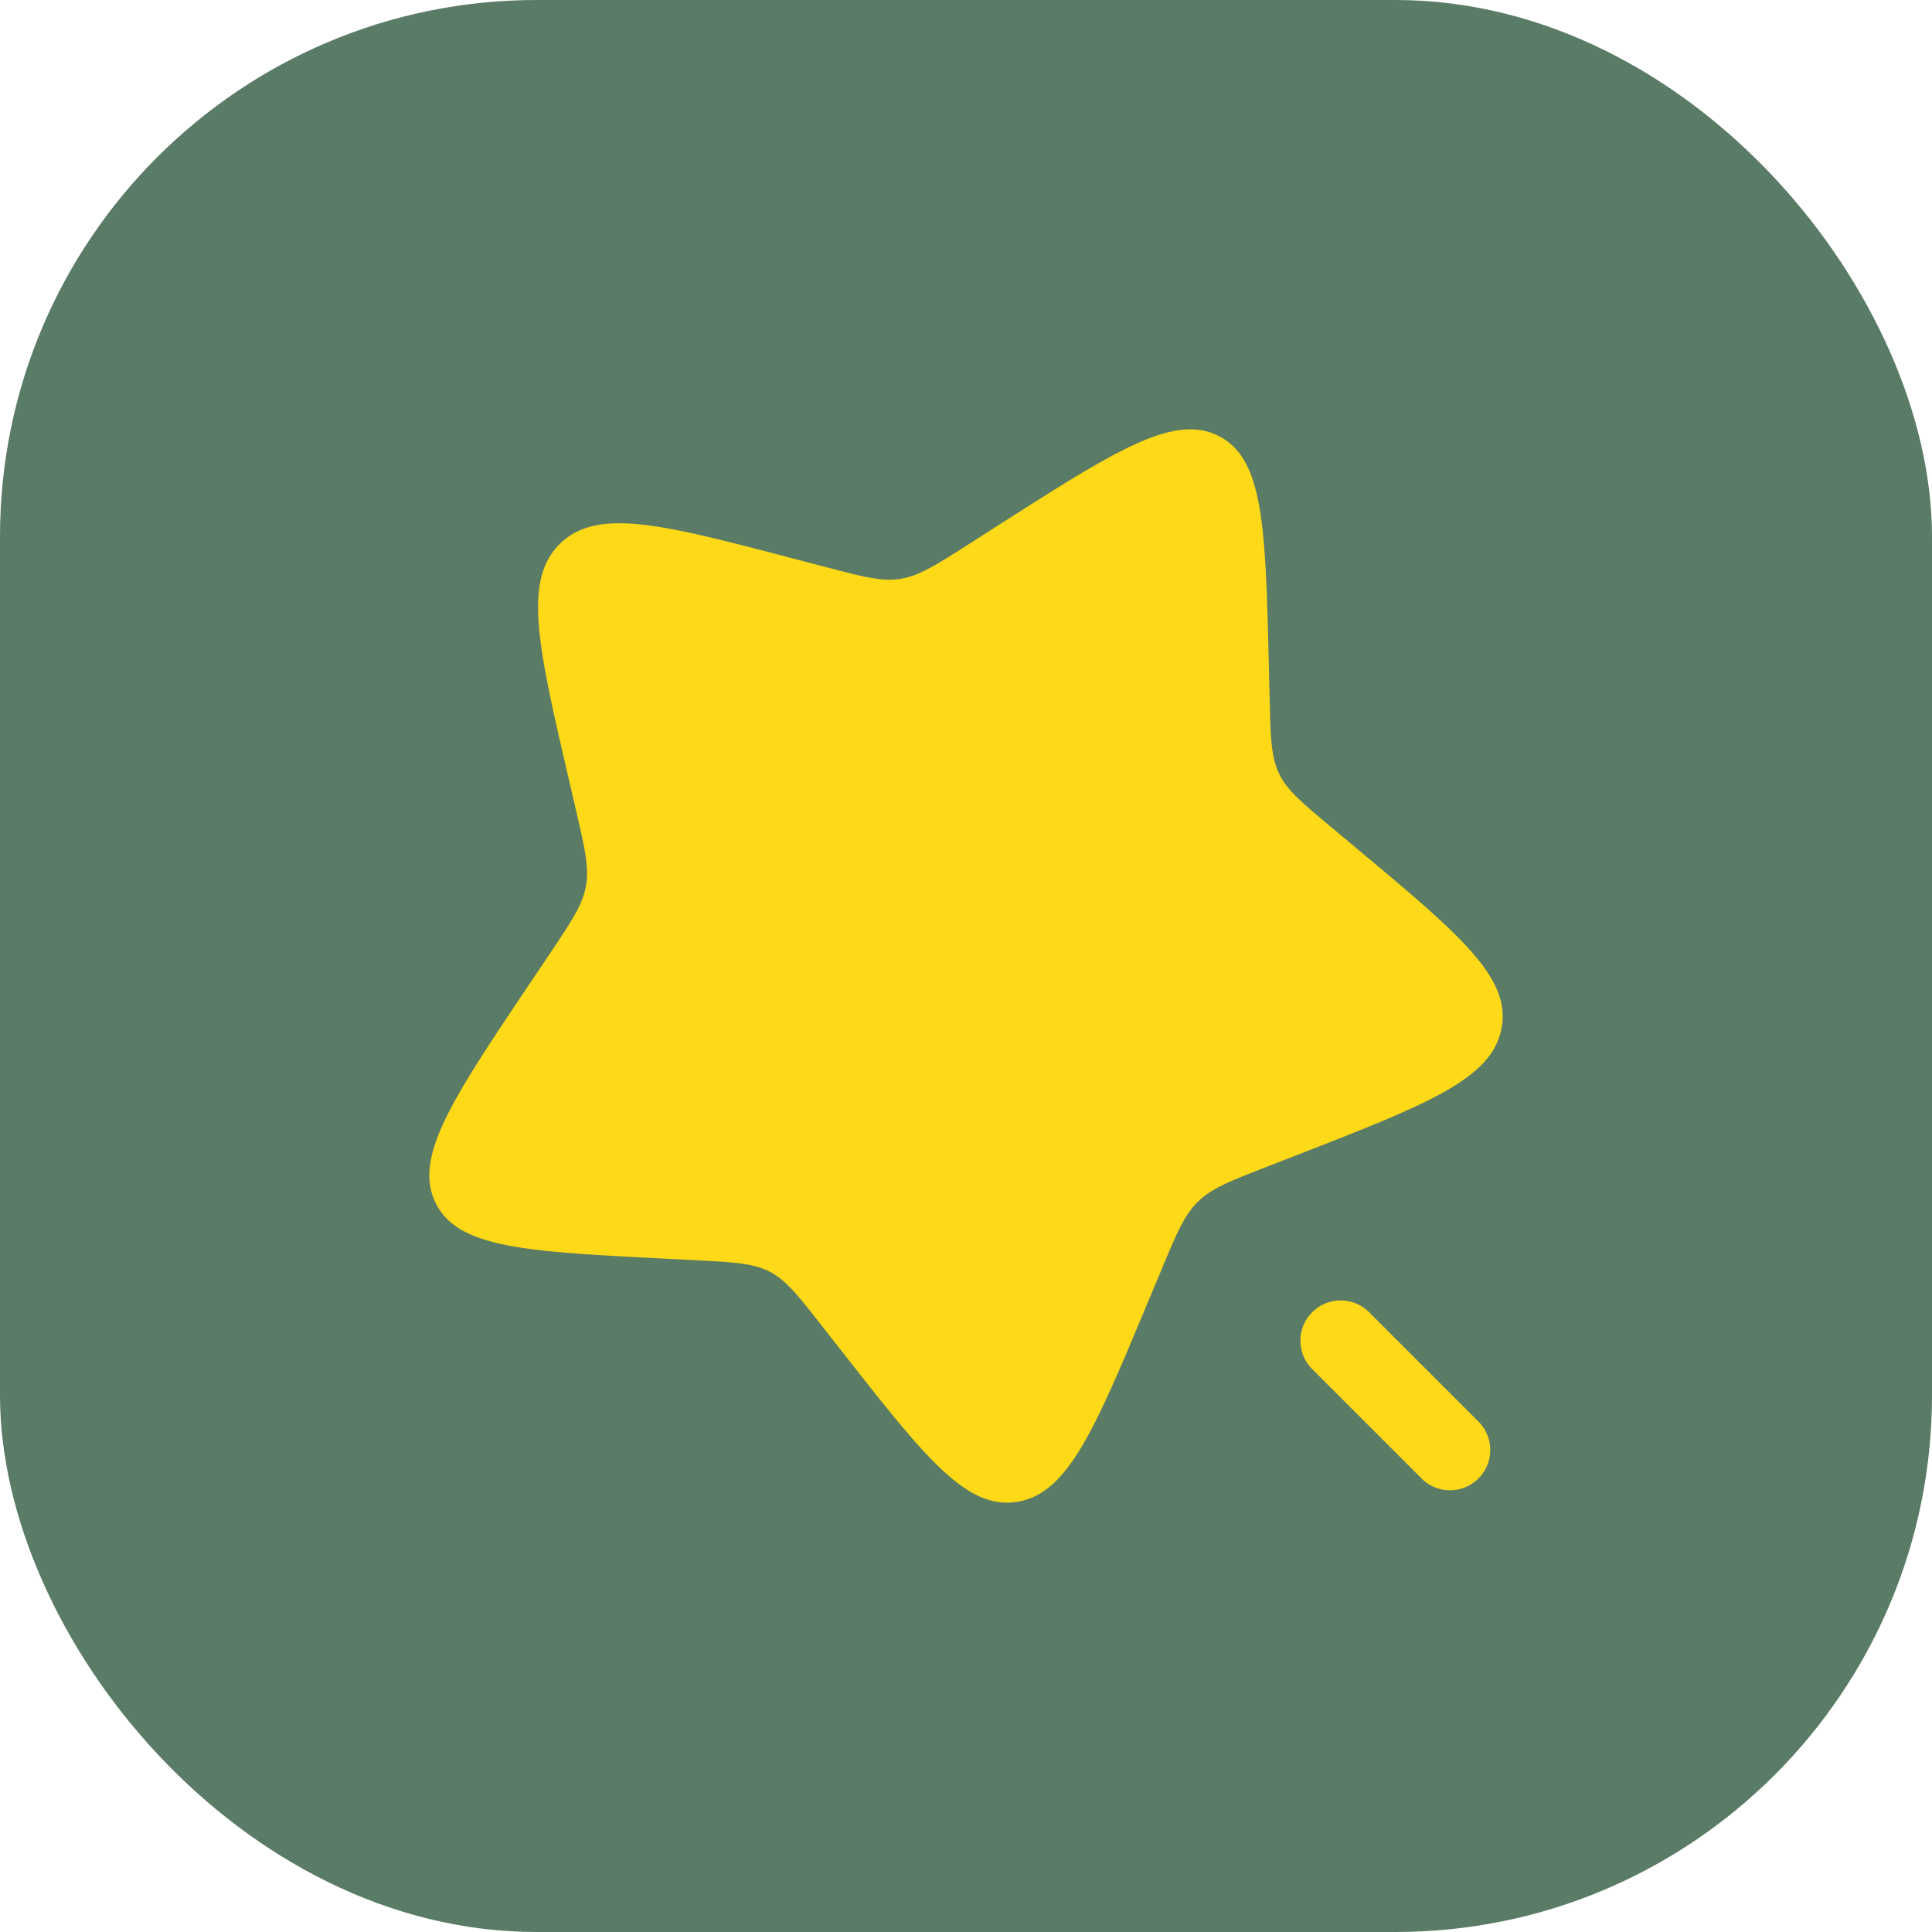
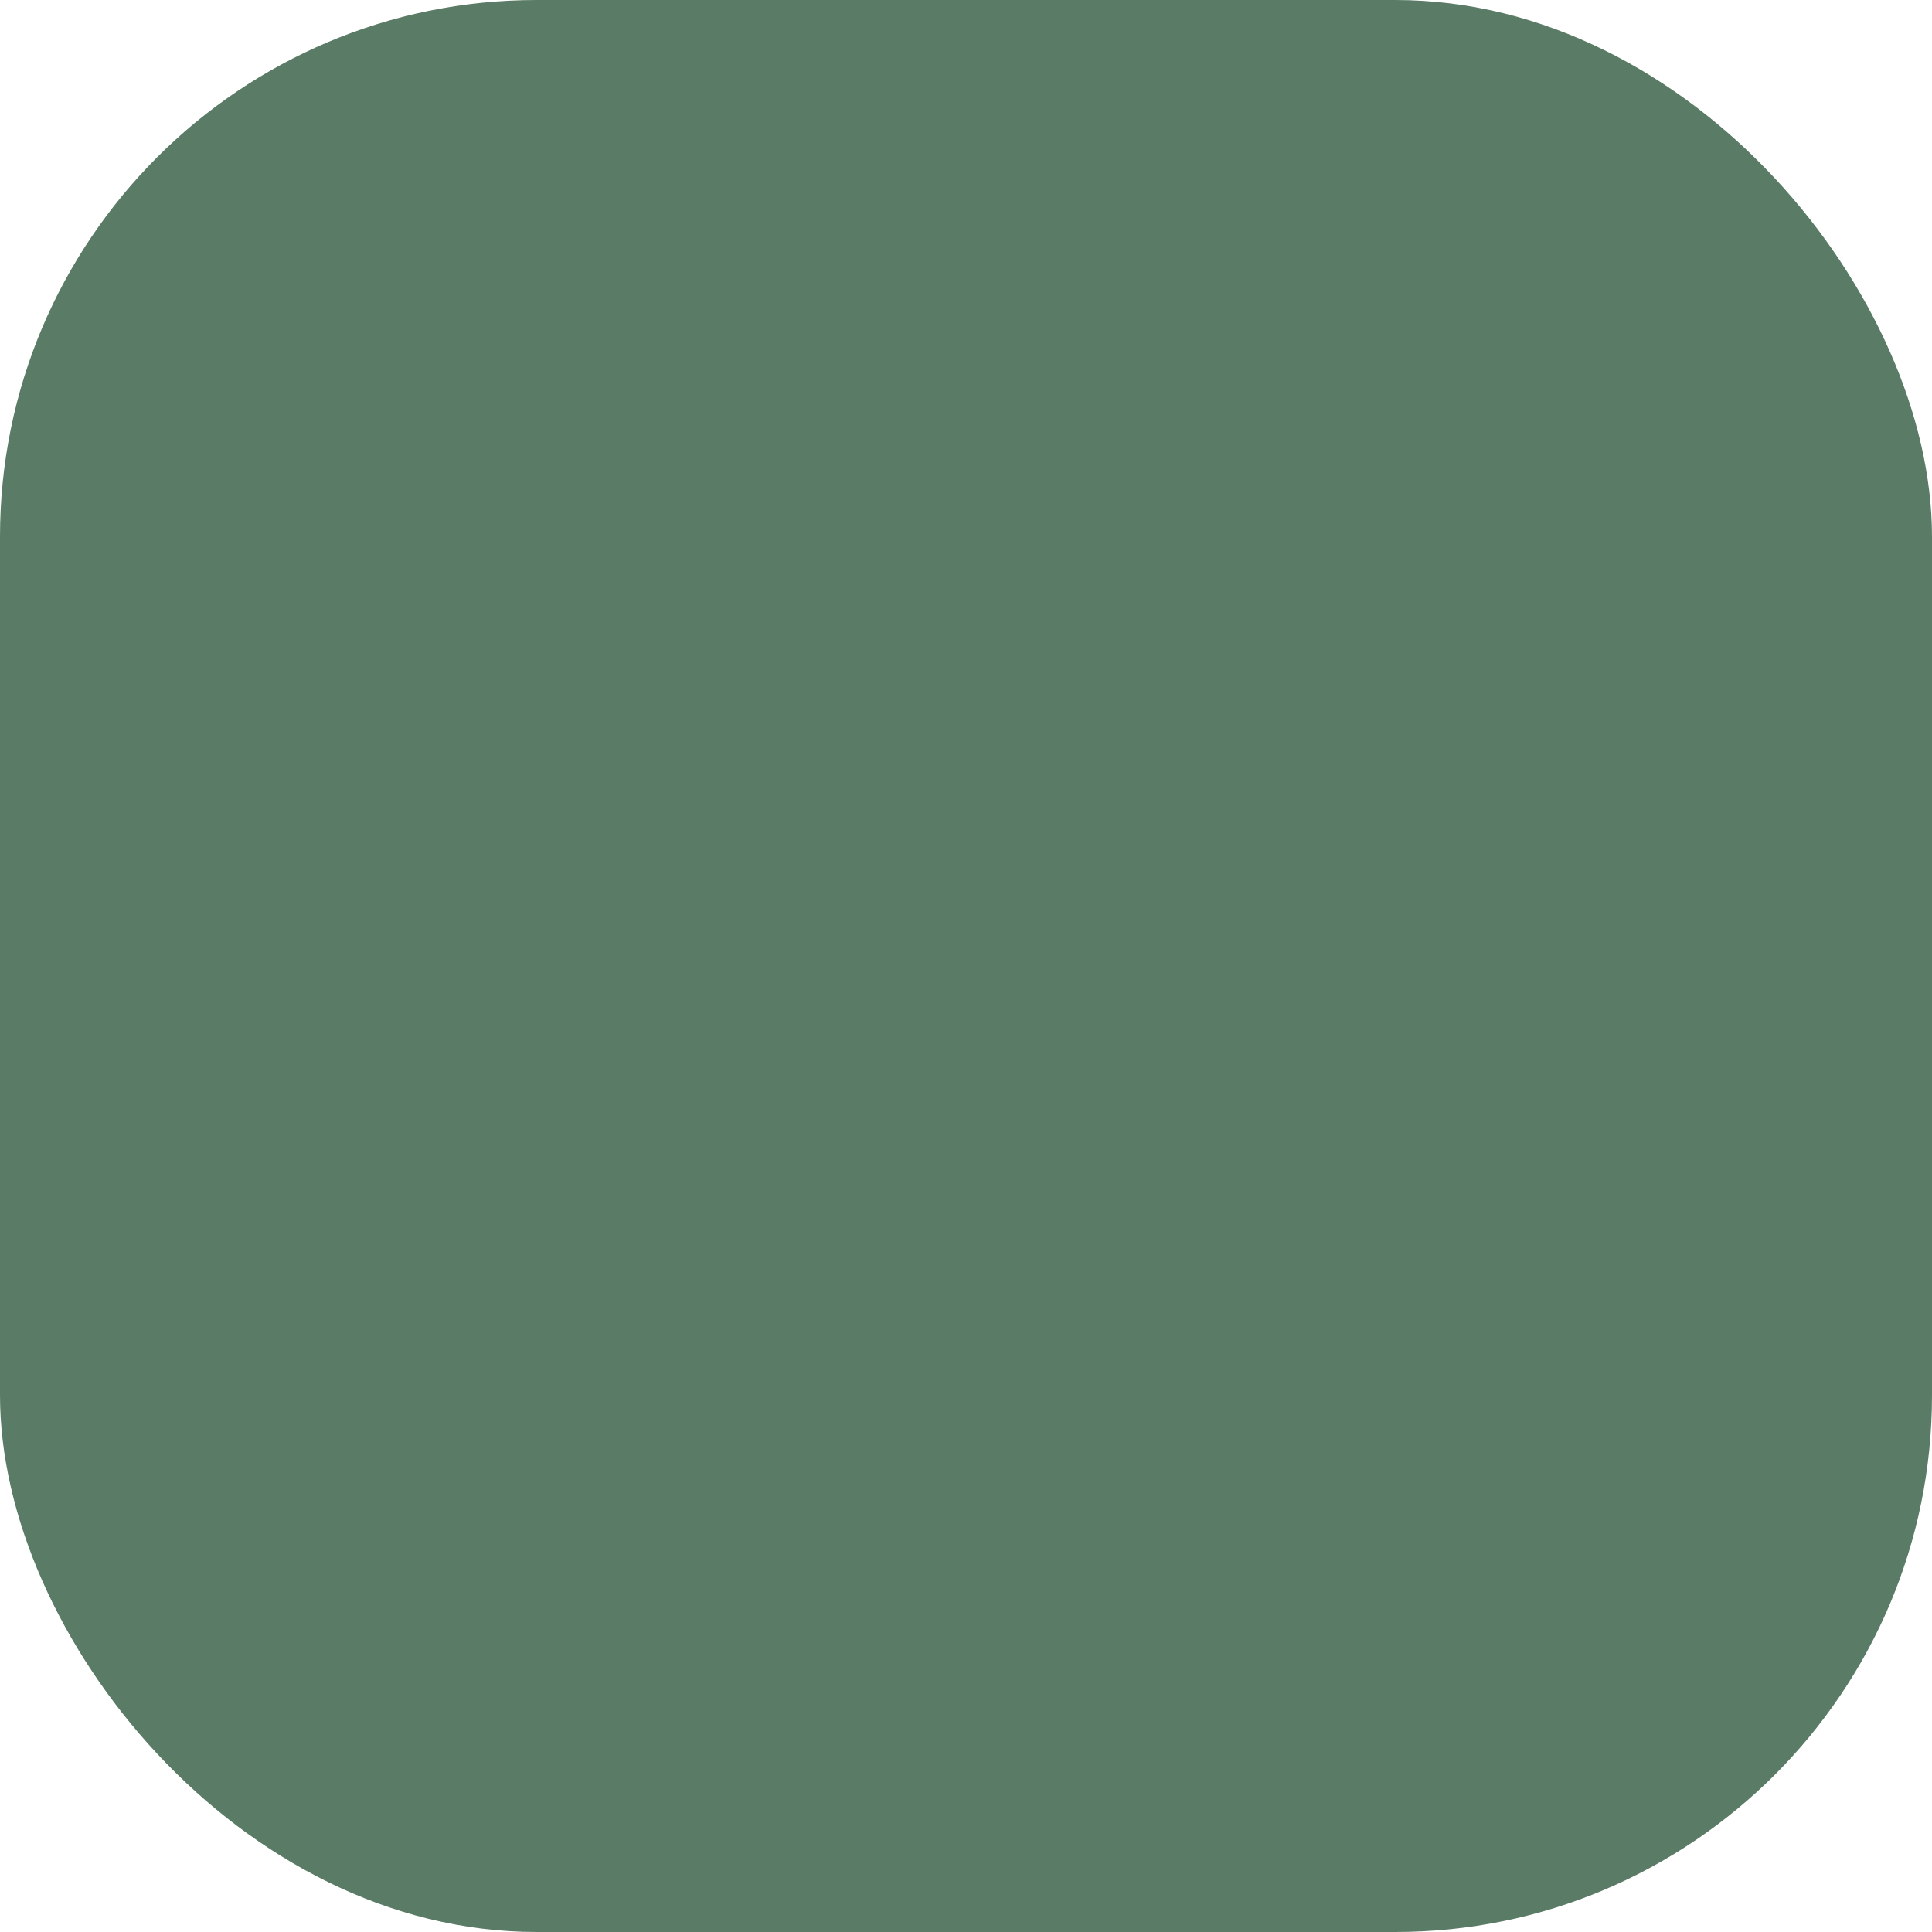
<svg xmlns="http://www.w3.org/2000/svg" width="36" height="36" fill="none">
  <rect width="36" height="36" fill="#5A7B65" rx="10" />
-   <path fill="#FED917" d="M22.714 8.127c-.836-.43-1.922.263-4.095 1.65l-.562.36c-.618.394-.927.591-1.273.648-.347.056-.692-.034-1.382-.215l-.628-.164c-2.429-.637-3.643-.955-4.338-.275-.696.68-.412 1.908.157 4.363l.147.635c.161.697.242 1.046.176 1.393-.065.346-.27.65-.678 1.26l-.373.555c-1.439 2.145-2.158 3.217-1.753 4.067.406.85 1.668.915 4.192 1.045l.653.033c.718.037 1.077.056 1.383.213.306.158.524.436.962.994l.398.507c1.539 1.962 2.309 2.943 3.255 2.788.946-.154 1.441-1.342 2.433-3.717l.257-.614c.282-.675.422-1.012.677-1.261.255-.25.595-.382 1.274-.647l.618-.24c2.39-.933 3.586-1.4 3.765-2.345.179-.945-.777-1.744-2.688-3.341l-.495-.414c-.543-.454-.815-.68-.963-.992-.149-.312-.158-.672-.175-1.393l-.016-.657c-.062-2.538-.093-3.806-.928-4.236ZM25.53 24.47a.75.75 0 1 0-1.06 1.06l2 2a.75.75 0 1 0 1.06-1.06l-2-2Z" />
</svg>